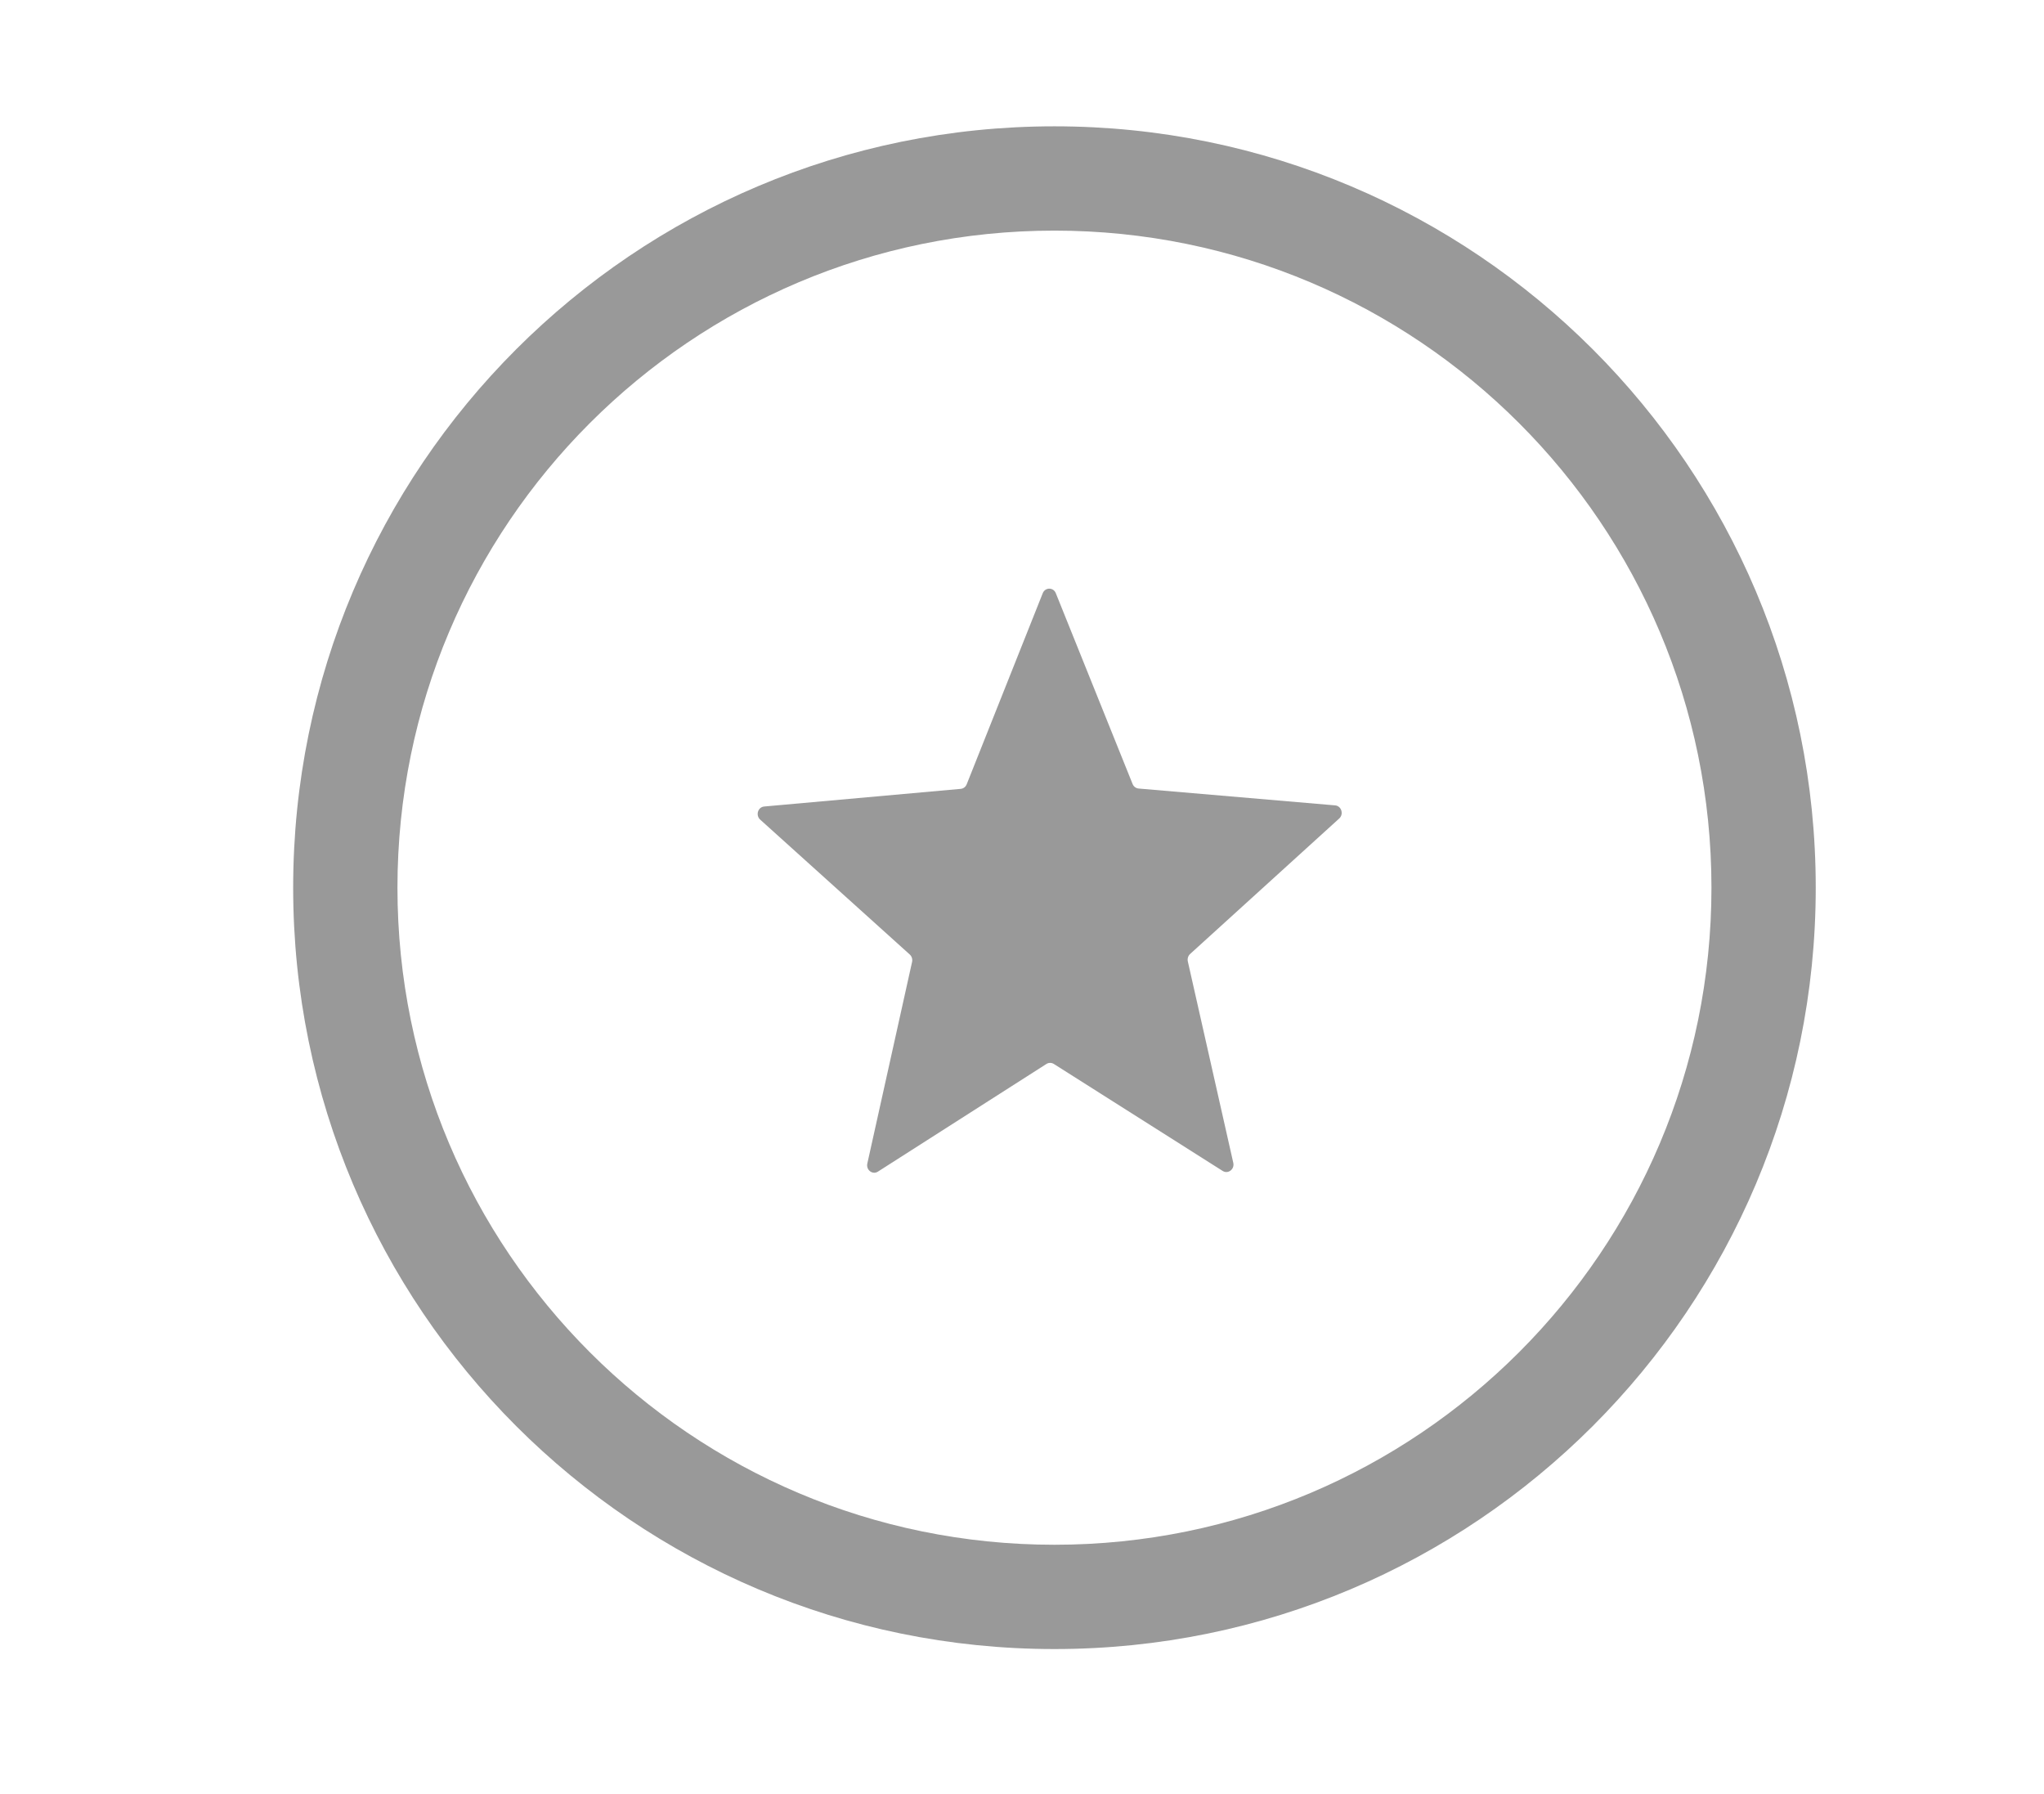
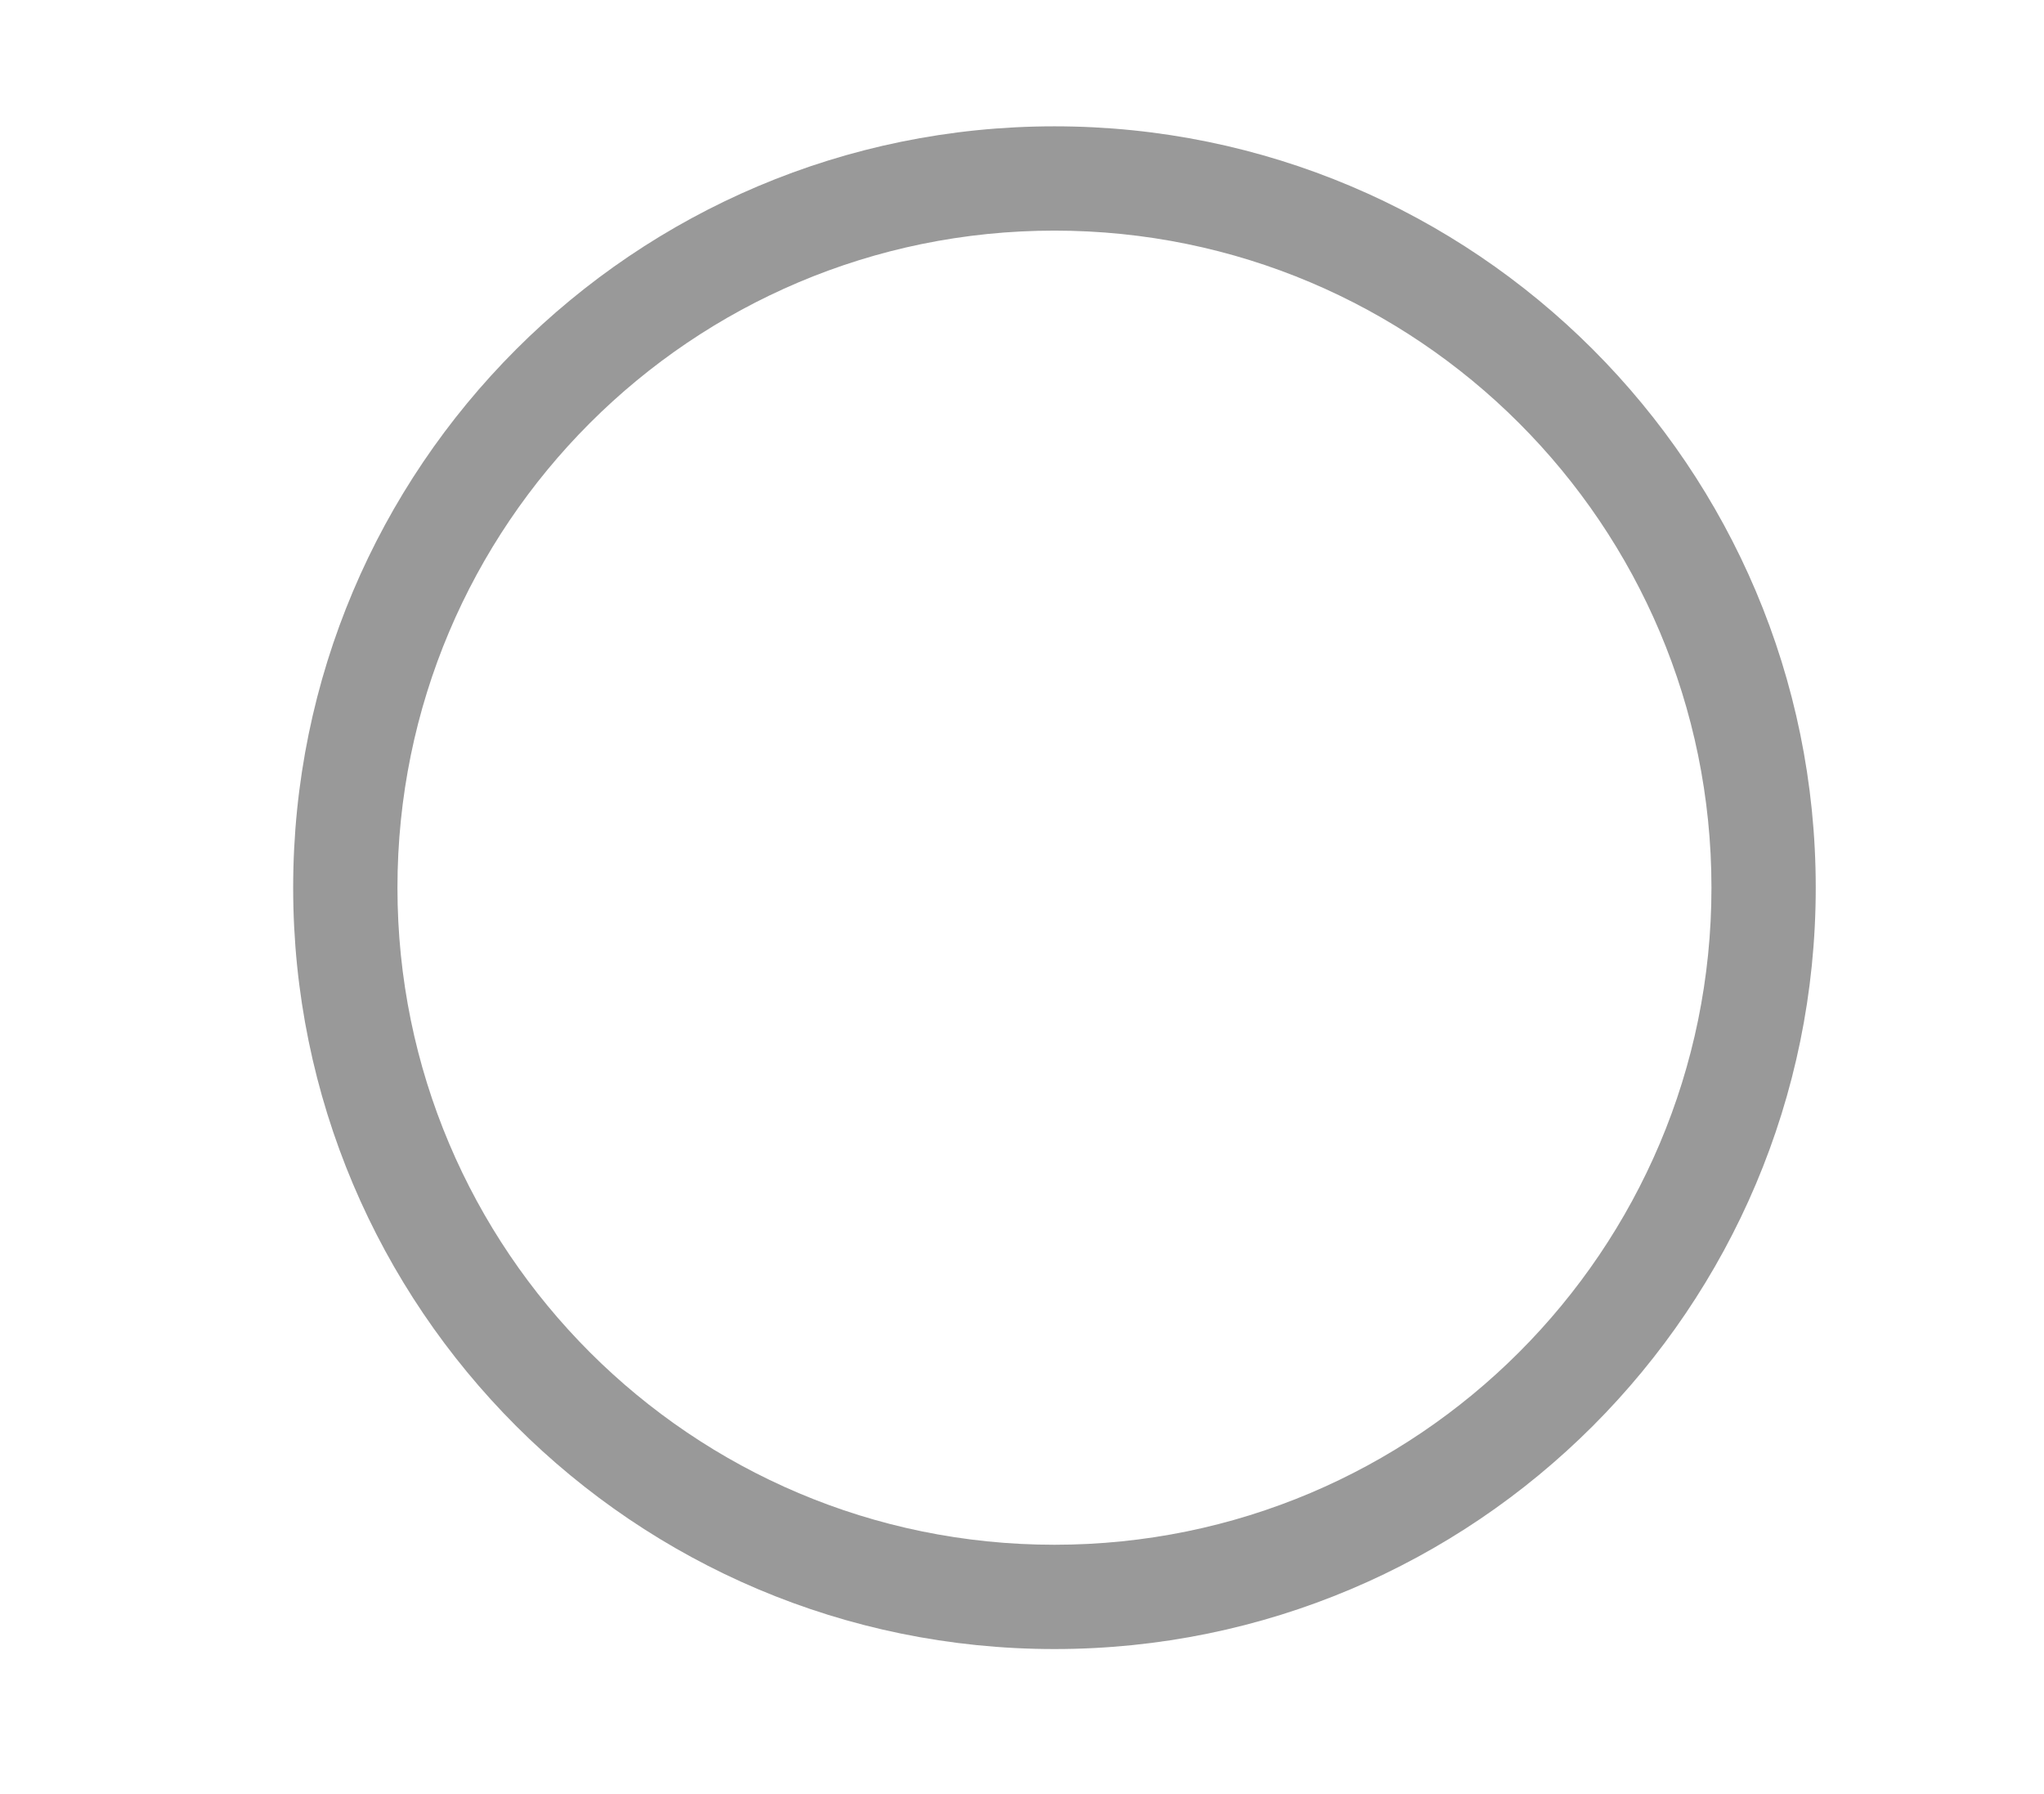
<svg xmlns="http://www.w3.org/2000/svg" alt="circle icon: tier rank 1" class="yotpo-tier-circle-icon yotpo-vip-tier-icon" version="1.1" viewBox="0 0 49 43" height="43px" width="49px">
  <g fill-rule="evenodd" fill="none" stroke-width="1" stroke="none">
    <g transform="translate(7.028, 3.028)">
      <path fill-rule="nonzero" fill="rgba(0,0,0,0.4)" d="M18.25,0 C8.171,0 0,8.171 0,18.25 C0,28.329 8.171,36.5 18.25,36.5 C28.329,36.5 36.5,28.329 36.5,18.25 C36.5,8.171 28.329,0 18.25,0 Z M18.25,2.5 C26.948,2.5 34,9.551 34,18.25 C34,26.948 26.948,34 18.25,34 C9.552,34 2.5,26.948 2.5,18.25 C2.5,9.551 9.552,2.5 18.25,2.5 Z" />
-       <path fill="rgba(0,0,0,0.4)" d="M21.447,20.016 L22.537,24.845 C22.572,24.999 22.413,25.121 22.283,25.04 L18.235,22.475 C18.18,22.441 18.112,22.441 18.058,22.475 L14.018,25.056 C13.889,25.138 13.73,25.017 13.764,24.862 L14.837,20.029 C14.851,19.964 14.83,19.896 14.782,19.852 L11.195,16.618 C11.081,16.514 11.141,16.317 11.292,16.304 L16.004,15.881 C16.067,15.875 16.122,15.833 16.146,15.772 L17.969,11.192 C18.027,11.046 18.225,11.045 18.283,11.192 L20.123,15.764 C20.147,15.825 20.203,15.867 20.266,15.873 L24.979,16.277 C25.129,16.29 25.191,16.487 25.077,16.591 L21.502,19.839 C21.454,19.883 21.433,19.951 21.447,20.016" />
    </g>
  </g>
</svg>